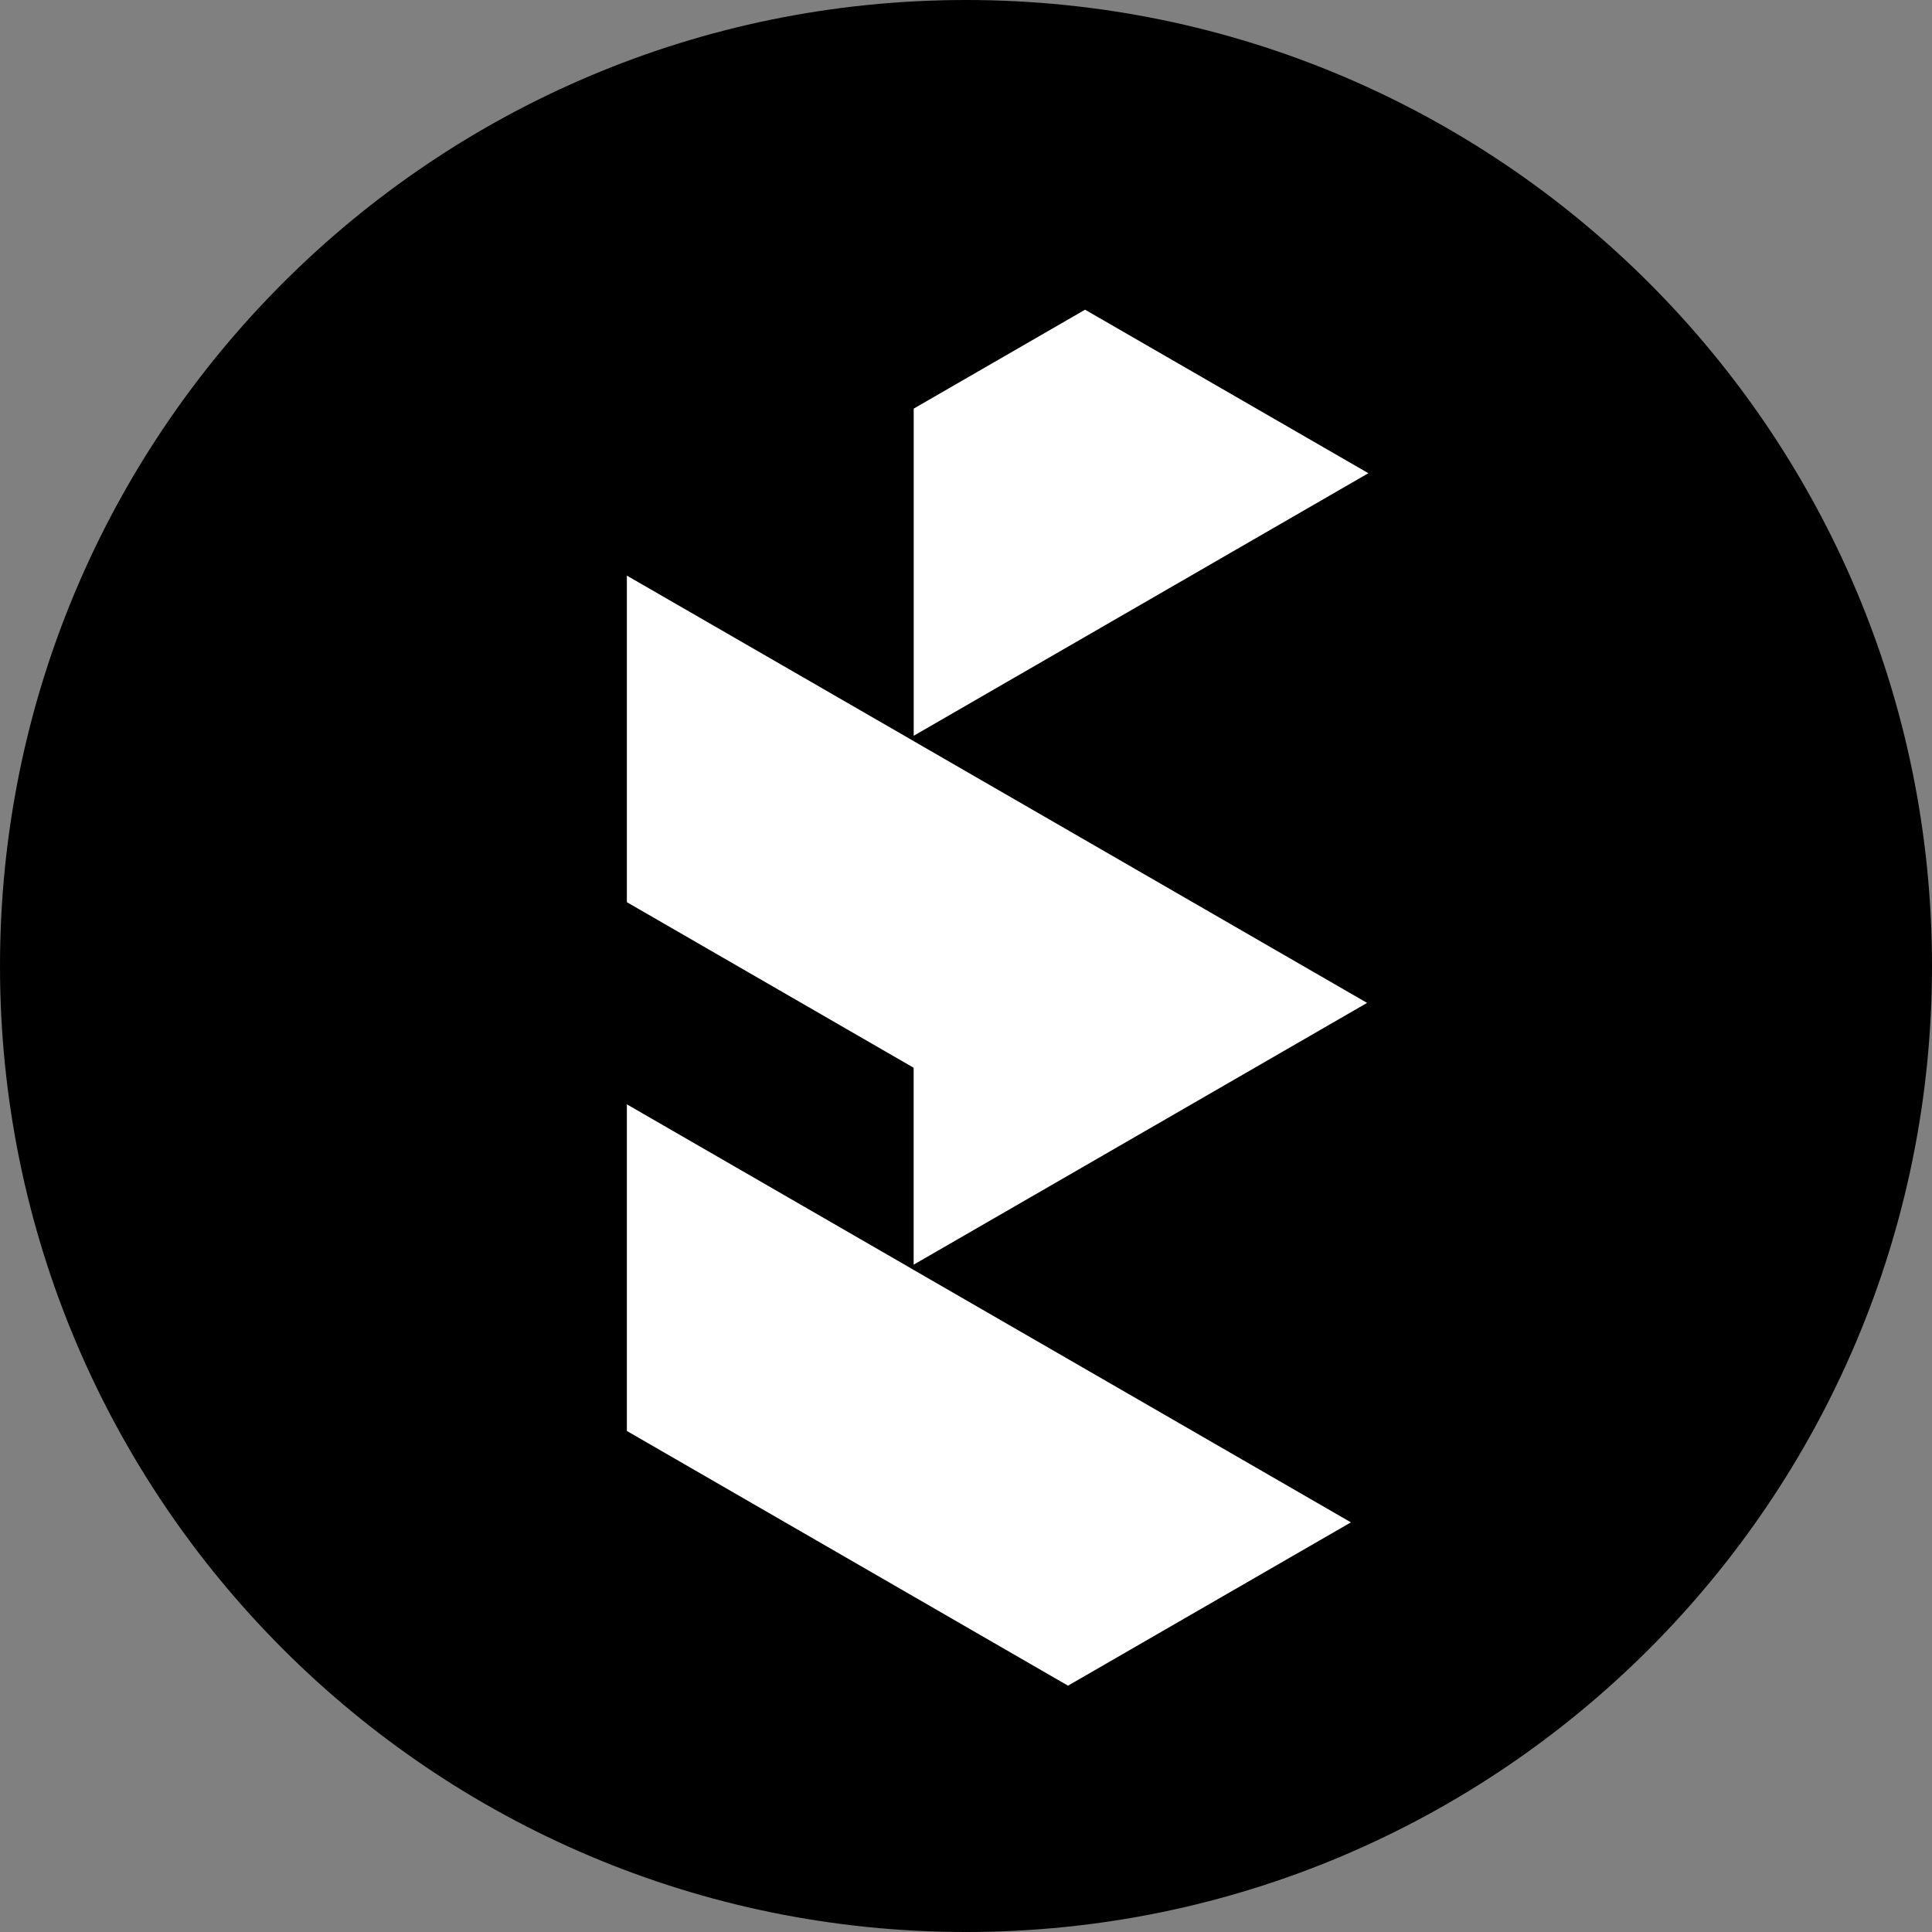
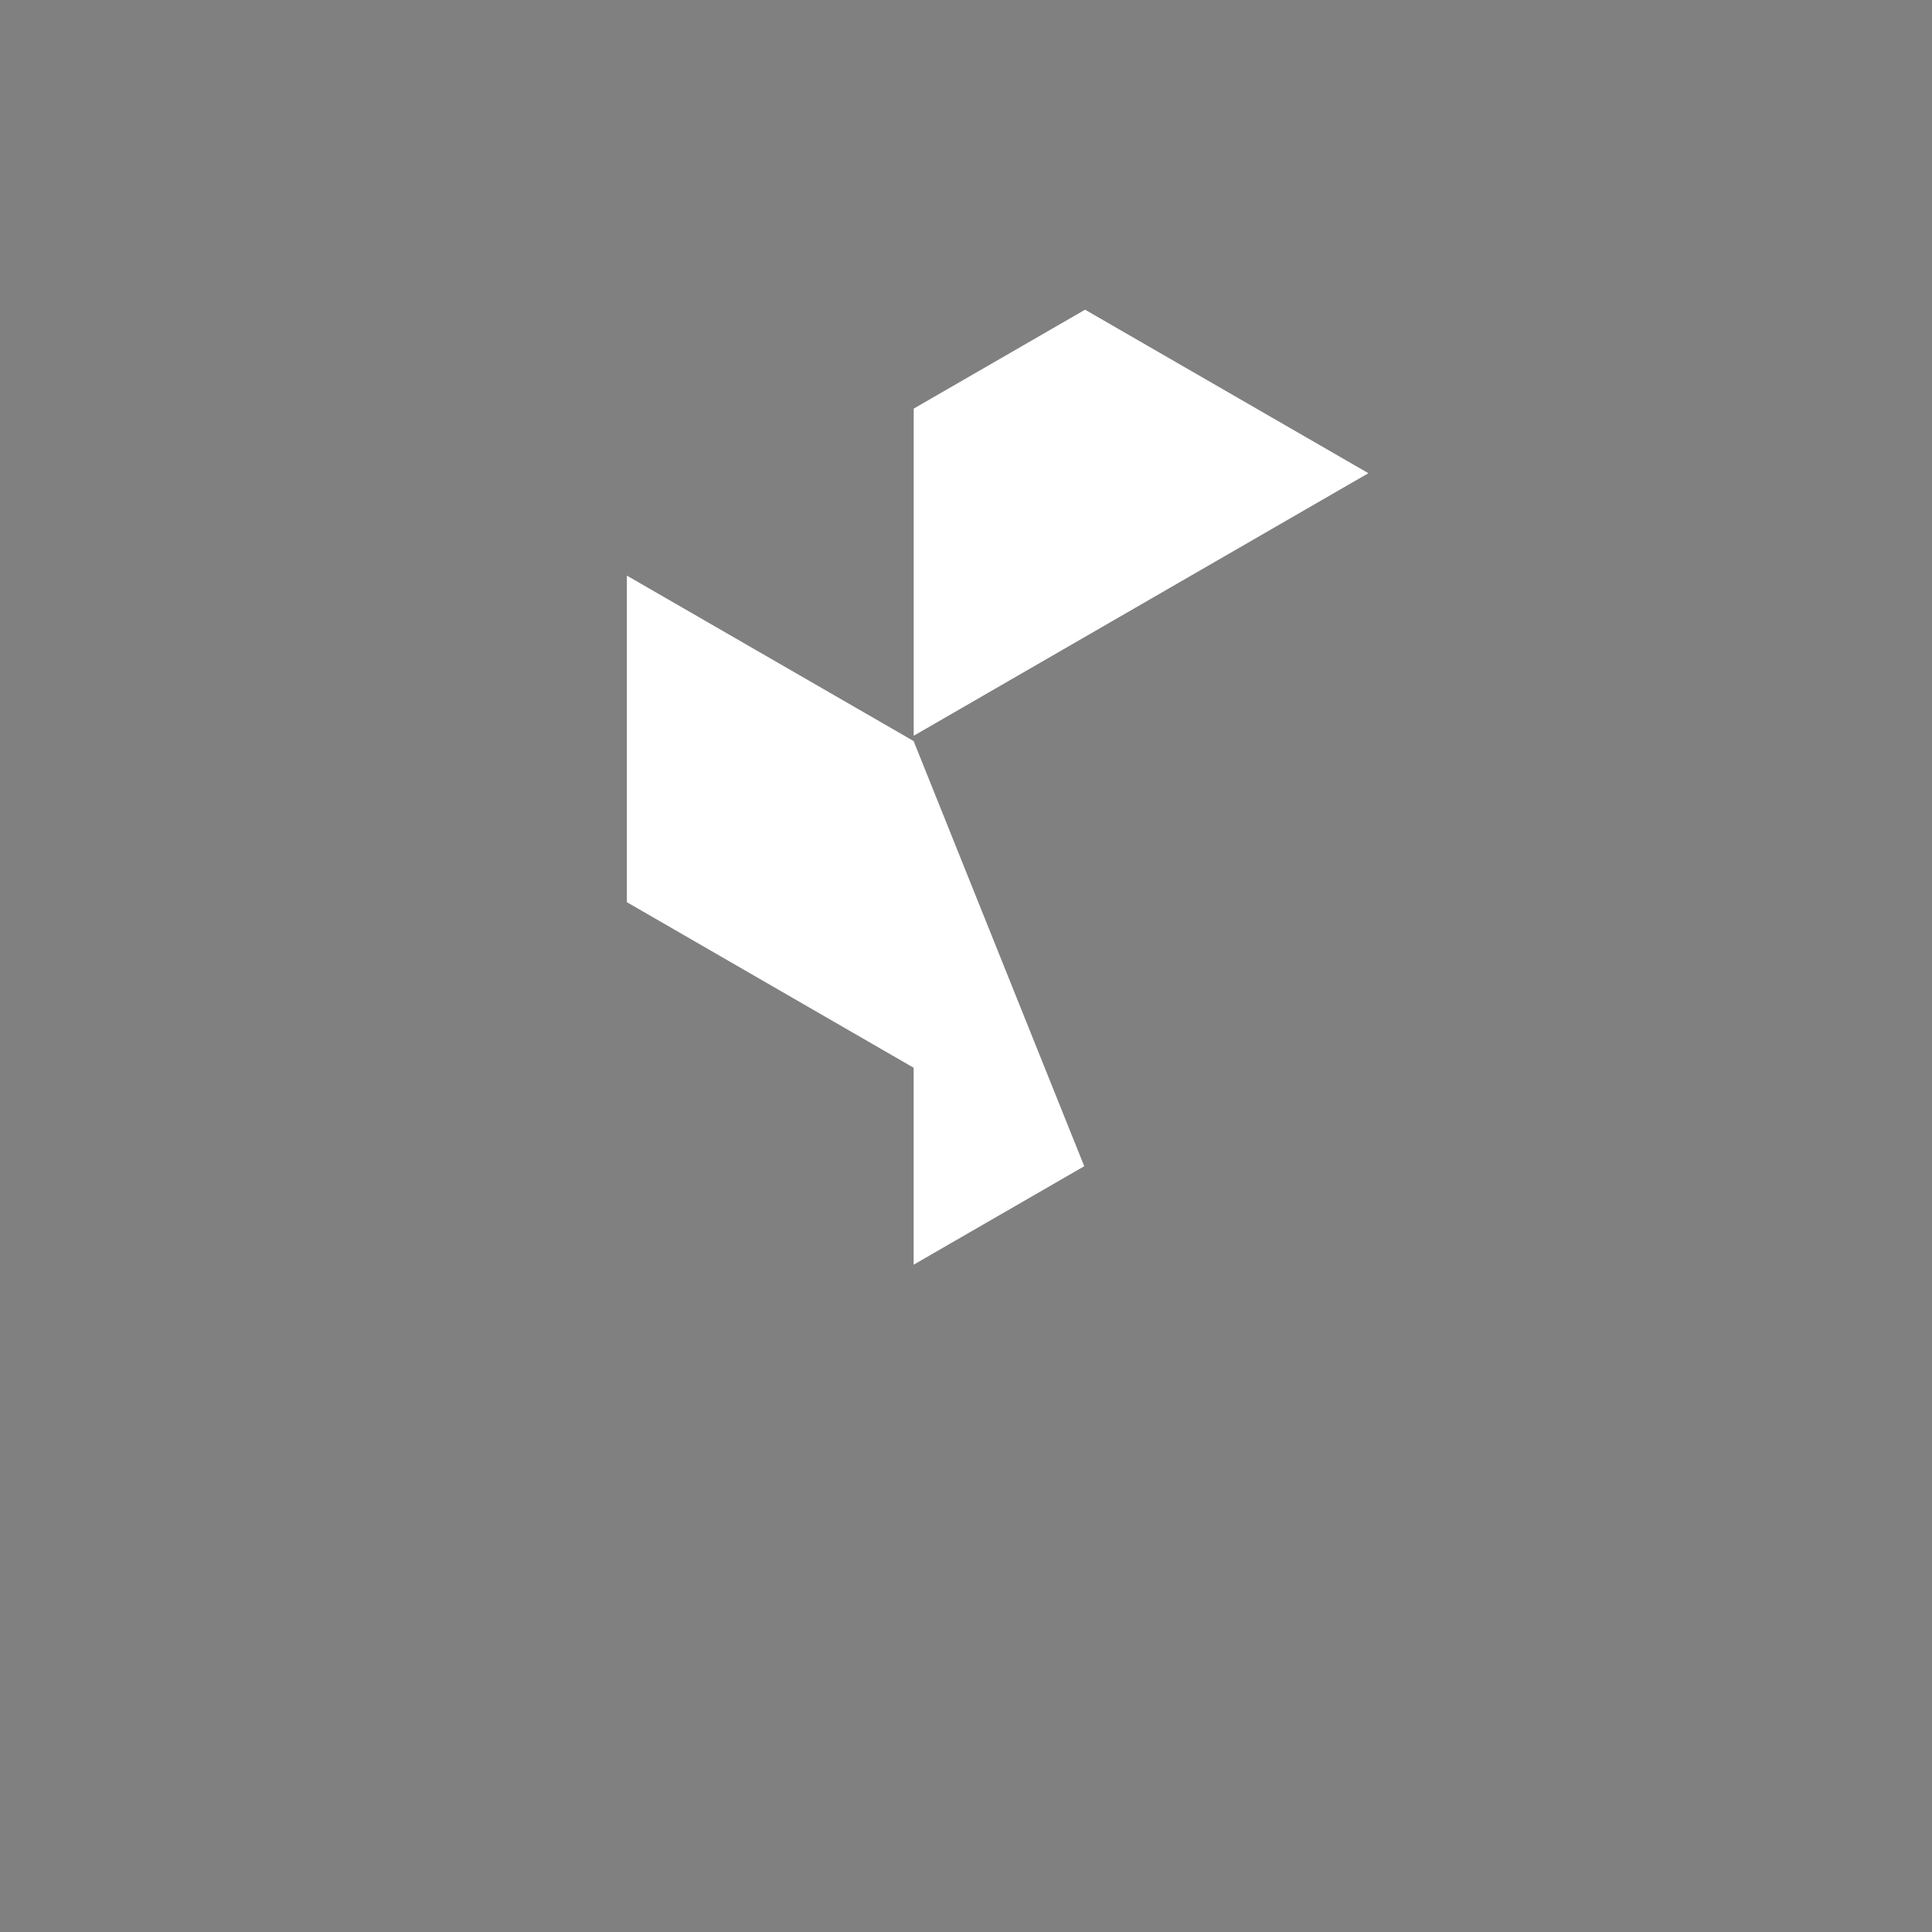
<svg xmlns="http://www.w3.org/2000/svg" width="30" height="30" viewBox="0 0 30 30" fill="none">
  <rect x="0" y="0" width="30" height="30" fill="#808080" stroke="none" />
-   <path d="M15 30C23.284 30 30 23.284 30 15C30 6.716 23.284 0 15 0C6.716 0 0 6.716 0 15C0 23.284 6.716 30 15 30Z" fill="black" />
  <path d="M16.849 4.809L21.248 7.348L14.188 11.425V6.345L16.849 4.809Z" fill="white" />
-   <path d="M9.734 17.148L14.117 19.678L14.187 19.719L20.977 23.639L16.584 26.175L14.187 24.791L9.734 22.22V17.148Z" fill="white" />
-   <path d="M9.734 8.938L14.117 11.467L14.187 11.508L21.228 15.573L16.836 18.109L14.187 19.638V16.58L9.734 14.009V8.938Z" fill="white" />
+   <path d="M9.734 8.938L14.117 11.467L14.187 11.508L16.836 18.109L14.187 19.638V16.58L9.734 14.009V8.938Z" fill="white" />
</svg>